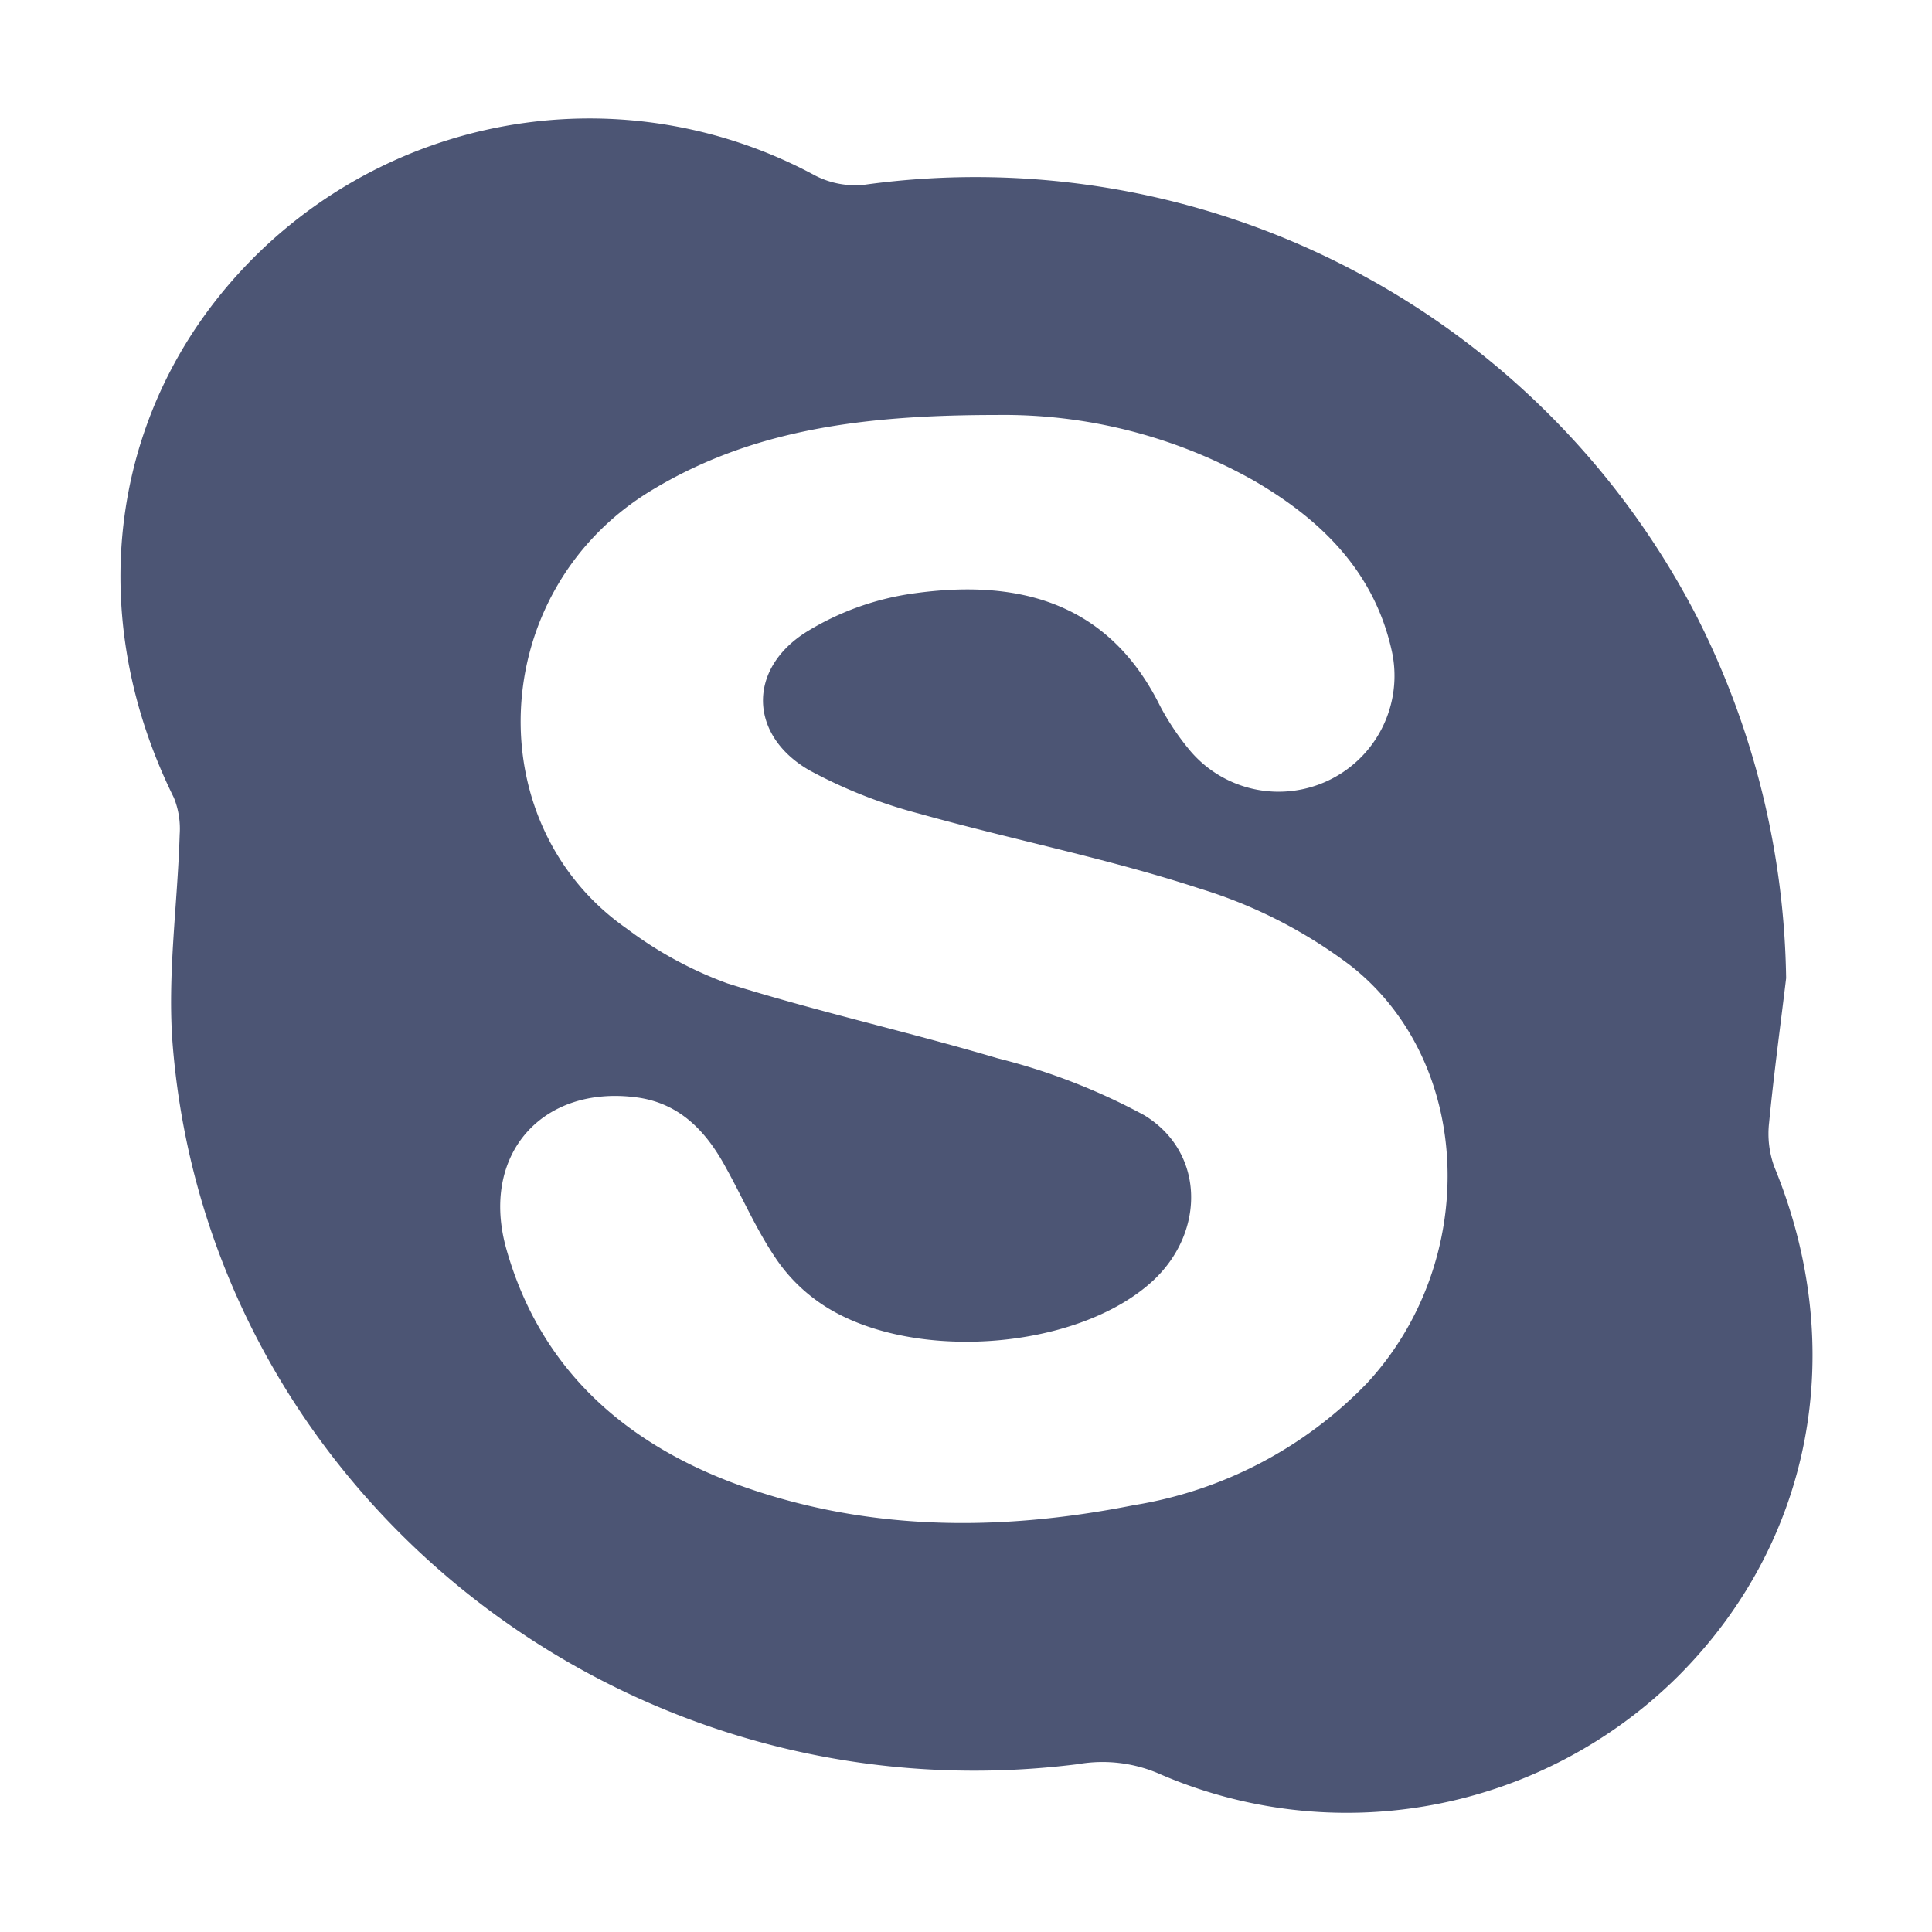
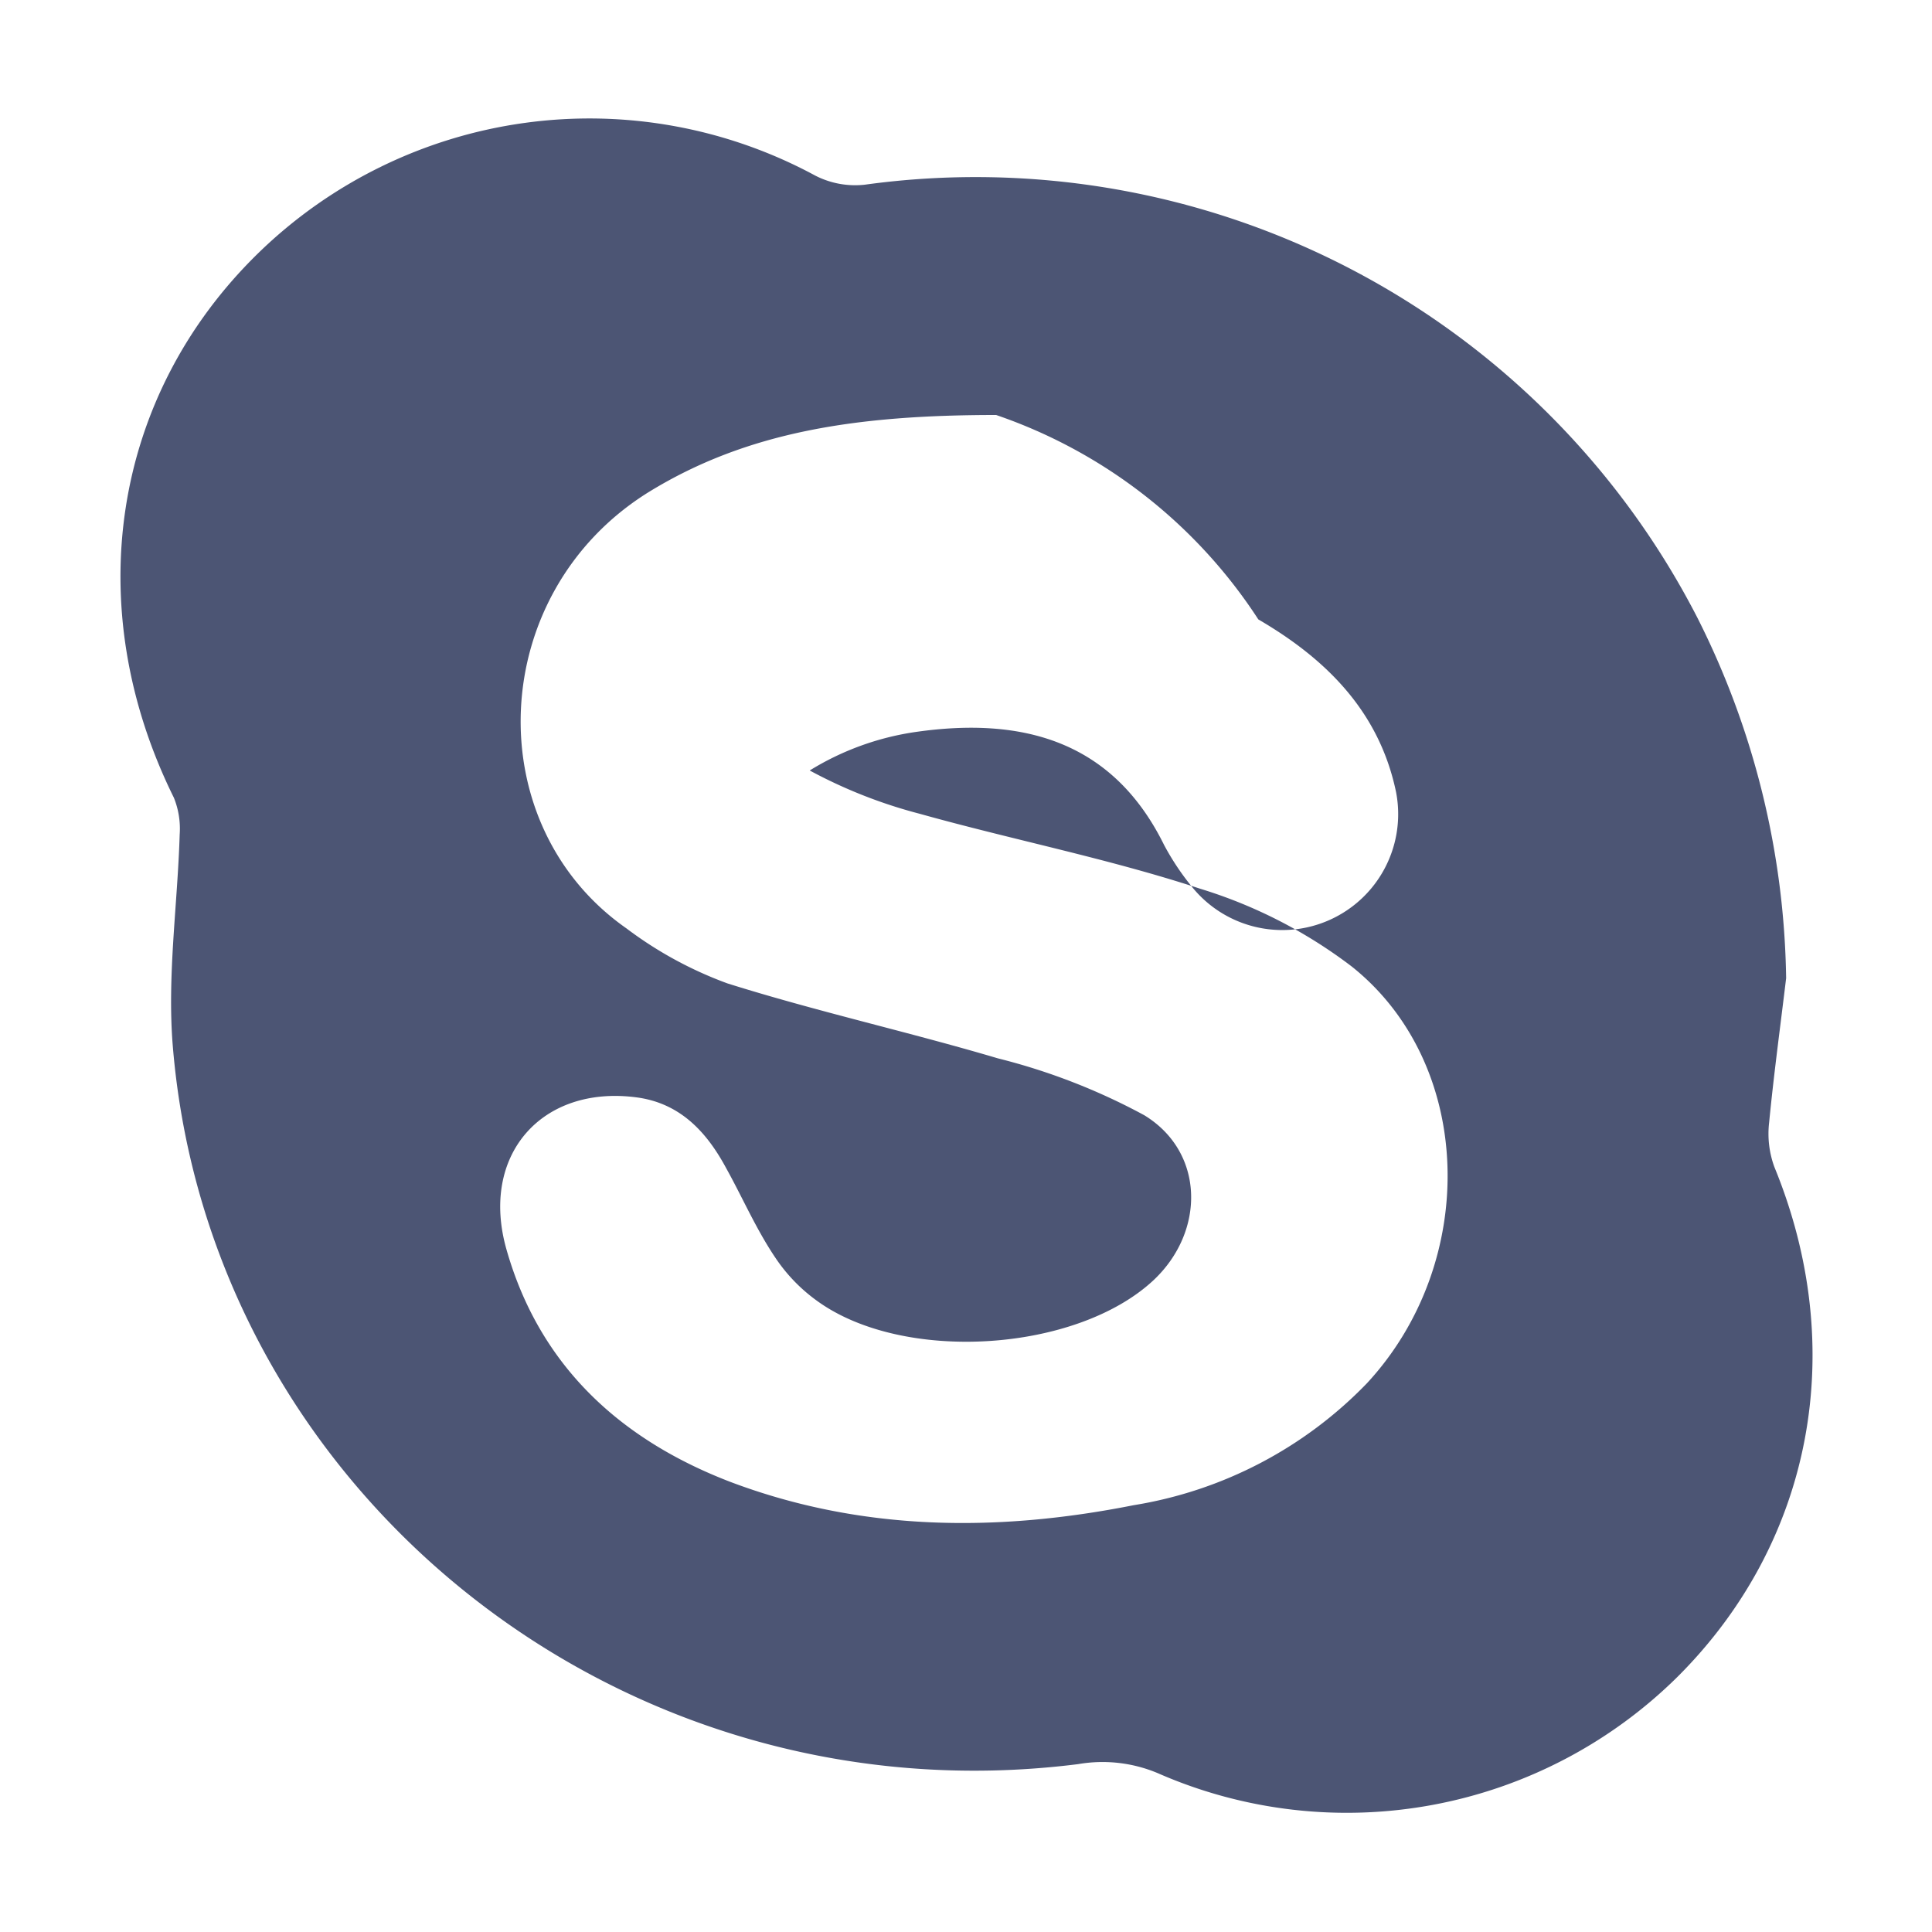
<svg xmlns="http://www.w3.org/2000/svg" viewBox="0 0 100 100">
  <defs>
    <style>.cls-1{fill:#4c5574;}</style>
  </defs>
  <g id="Layer_1" data-name="Layer 1">
-     <path class="cls-1" d="M92.45,50.63c-.3,2.49-.64,5-.88,7.47a5,5,0,0,0,.27,2.3c3.86,9.4,2,19.39-5,26.38a24.34,24.34,0,0,1-26.91,5,7.38,7.38,0,0,0-4.12-.47c-23.74,3-45-14.19-46.87-37.21-.29-3.6.25-7.26.36-10.9A4.29,4.29,0,0,0,9,41.29c-4.89-9.88-3.21-20.81,4.38-28.2a24.57,24.57,0,0,1,28.82-4,4.52,4.52,0,0,0,2.56.47A42,42,0,0,1,87.87,32,42.71,42.71,0,0,1,92.45,50.63ZM51.56,21.48c-7.18,0-12.87.84-18,4-8.38,5.22-8.83,17.19-1.14,22.57a20.19,20.19,0,0,0,5.23,2.85c4.61,1.45,9.34,2.5,14,3.88a32.41,32.41,0,0,1,7.57,2.94c3.13,1.9,3.18,6,.5,8.53-4,3.75-13,4.33-17.46,1.06a8.69,8.69,0,0,1-2.12-2.2c-1-1.48-1.69-3.09-2.55-4.64-1-1.86-2.37-3.37-4.64-3.67-4.92-.65-8.13,3-6.73,7.89,1.71,6,5.87,9.81,11.55,12,6.81,2.58,13.84,2.62,20.9,1.22a21.56,21.56,0,0,0,12.08-6.31c5.81-6.27,5.57-16.51-.78-21.57A25,25,0,0,0,62.12,46c-4.75-1.56-9.69-2.53-14.52-3.88a25.43,25.43,0,0,1-5.69-2.24c-3.13-1.79-3.25-5.22-.19-7.16a14.33,14.33,0,0,1,5.53-2c5.43-.77,10.13.42,12.81,5.85a13.24,13.24,0,0,0,1.42,2.14,6,6,0,0,0,10.59-4.87c-.87-4.18-3.63-6.9-7.13-8.94A26.36,26.36,0,0,0,51.56,21.48Z" />
+     <path class="cls-1" d="M92.45,50.63c-.3,2.49-.64,5-.88,7.47a5,5,0,0,0,.27,2.3c3.86,9.4,2,19.39-5,26.38a24.34,24.34,0,0,1-26.91,5,7.38,7.38,0,0,0-4.12-.47c-23.74,3-45-14.19-46.87-37.21-.29-3.6.25-7.26.36-10.9A4.29,4.29,0,0,0,9,41.29c-4.89-9.88-3.21-20.81,4.38-28.2a24.57,24.57,0,0,1,28.82-4,4.52,4.52,0,0,0,2.56.47A42,42,0,0,1,87.87,32,42.71,42.71,0,0,1,92.45,50.63ZM51.56,21.48c-7.18,0-12.87.84-18,4-8.38,5.22-8.83,17.19-1.14,22.57a20.19,20.19,0,0,0,5.23,2.85c4.61,1.45,9.34,2.5,14,3.88a32.41,32.41,0,0,1,7.57,2.94c3.13,1.9,3.18,6,.5,8.53-4,3.75-13,4.33-17.46,1.06a8.69,8.69,0,0,1-2.12-2.2c-1-1.48-1.69-3.09-2.55-4.64-1-1.86-2.37-3.37-4.64-3.67-4.92-.65-8.13,3-6.73,7.89,1.71,6,5.87,9.81,11.55,12,6.81,2.58,13.84,2.62,20.9,1.22a21.56,21.56,0,0,0,12.08-6.31c5.81-6.27,5.57-16.51-.78-21.57A25,25,0,0,0,62.12,46c-4.75-1.56-9.69-2.53-14.52-3.88a25.43,25.43,0,0,1-5.69-2.24a14.33,14.33,0,0,1,5.53-2c5.43-.77,10.13.42,12.81,5.85a13.24,13.24,0,0,0,1.42,2.14,6,6,0,0,0,10.59-4.87c-.87-4.18-3.63-6.9-7.13-8.94A26.36,26.36,0,0,0,51.56,21.48Z" />
  </g>
</svg>